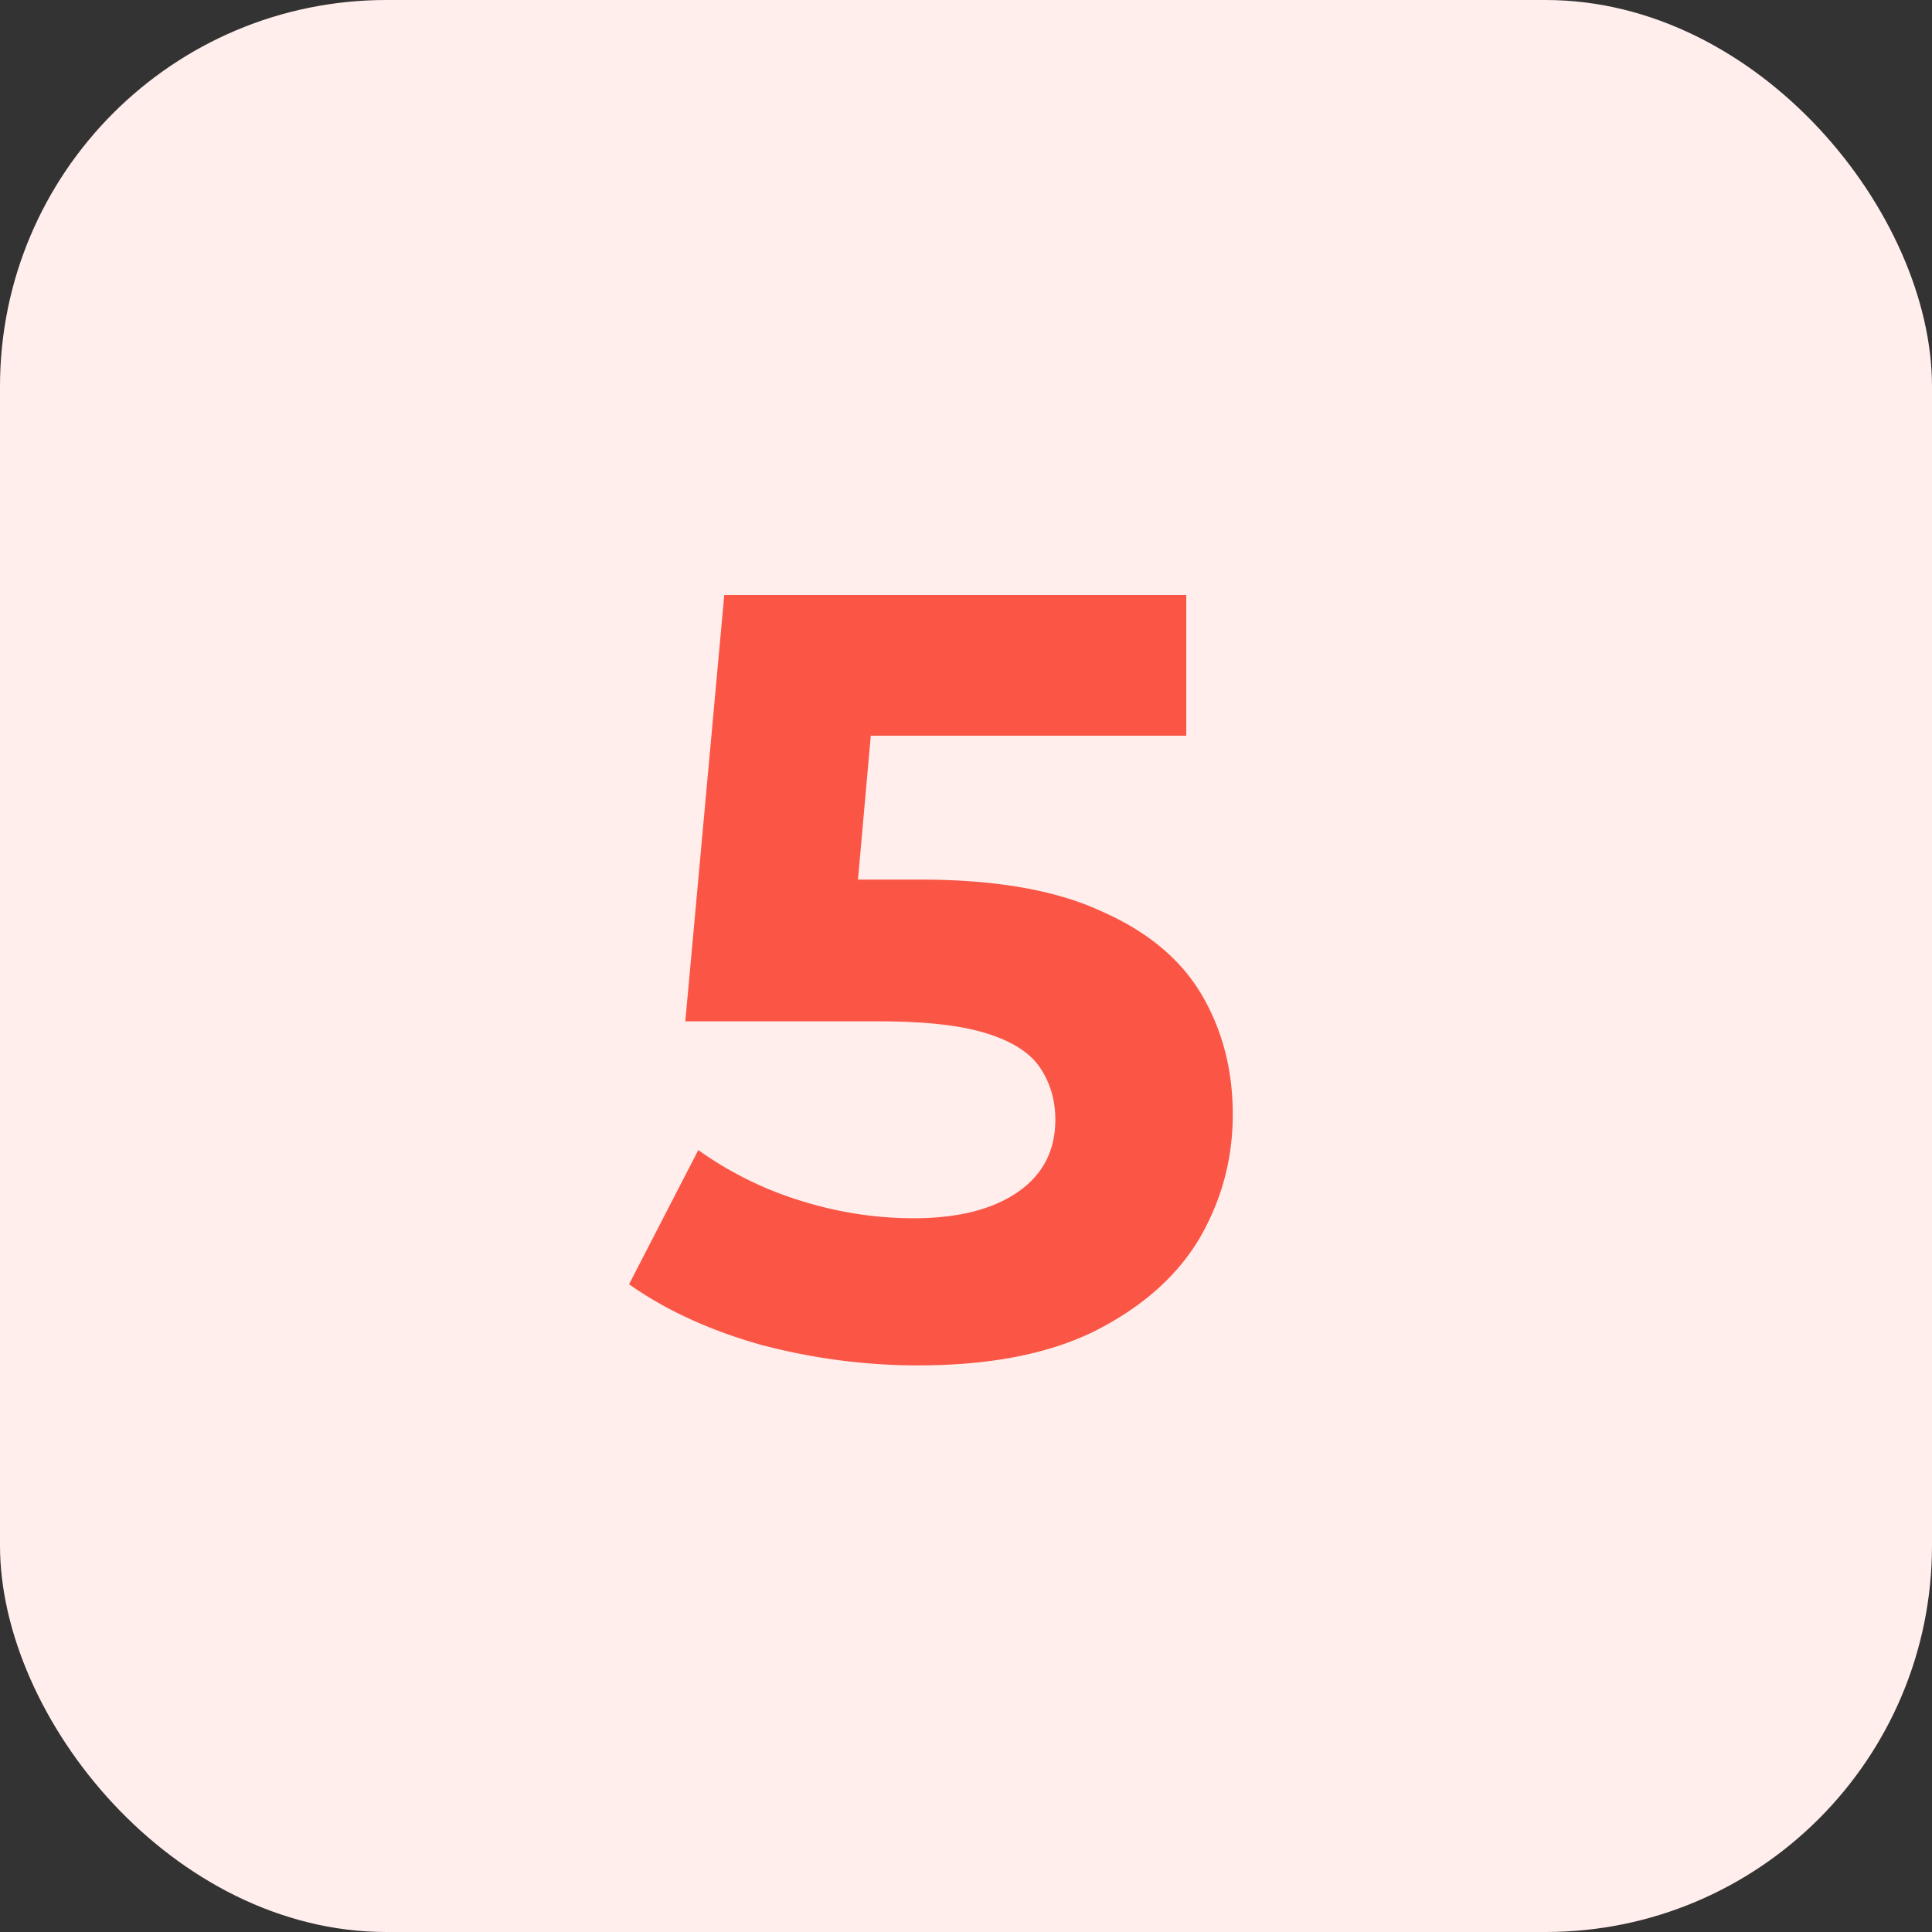
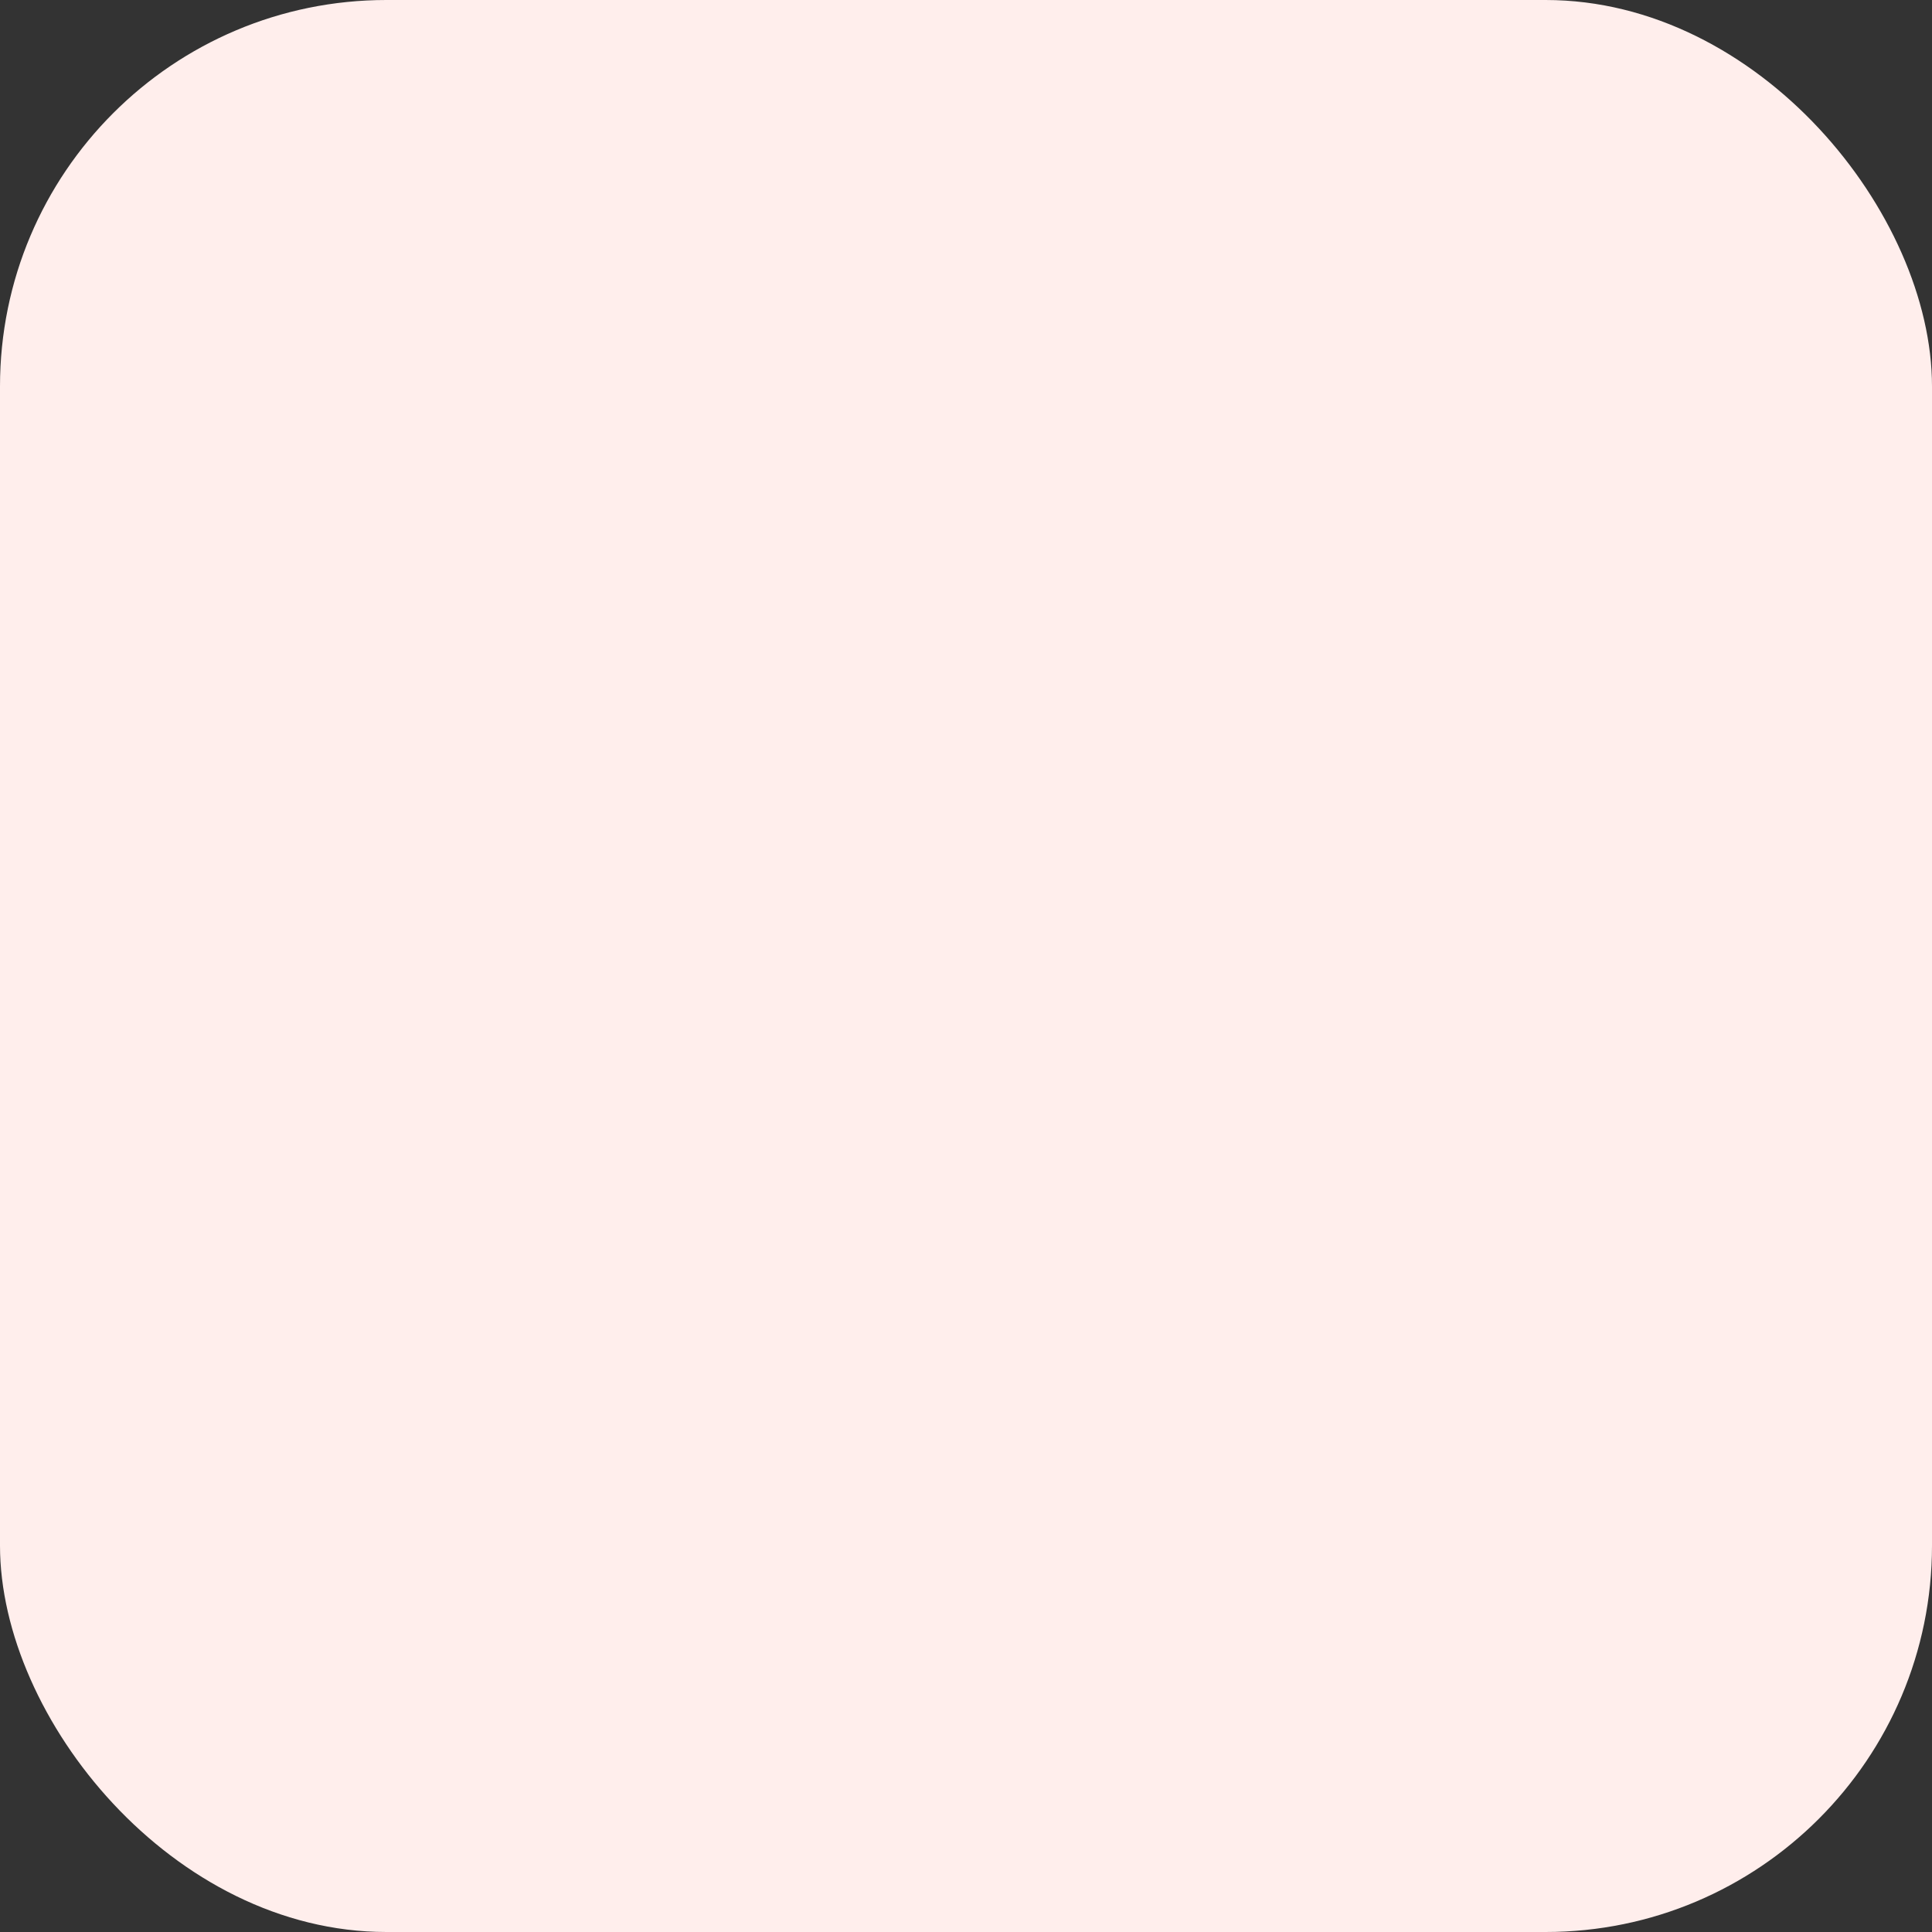
<svg xmlns="http://www.w3.org/2000/svg" width="50" height="50" viewBox="0 0 50 50" fill="none">
  <rect x="0" y="0" width="50" height="50" fill="#333333" stroke="none" />
  <rect width="50" height="50" rx="10" fill="#FFEEEC" />
-   <path d="M23.756 35.336c-1.363 0-2.716-.177-4.06-.532-1.325-.373-2.464-.896-3.416-1.568l1.792-3.472a9.25 9.25 0 0 0 2.576 1.288c.99.317 1.988.476 2.996.476 1.139 0 2.035-.224 2.688-.672.653-.448.98-1.073.98-1.876 0-.504-.13-.952-.392-1.344-.261-.392-.728-.69-1.4-.896-.653-.205-1.577-.308-2.772-.308h-5.012L18.744 15.4H30.7v3.64H20.368l2.352-2.072-.7 7.868-2.352-2.072h4.144c1.941 0 3.5.27 4.676.812 1.195.523 2.063 1.241 2.604 2.156.541.915.812 1.95.812 3.108 0 1.157-.29 2.23-.868 3.22-.579.97-1.475 1.764-2.688 2.38-1.195.597-2.725.896-4.592.896z" fill="#FB5545" />
</svg>